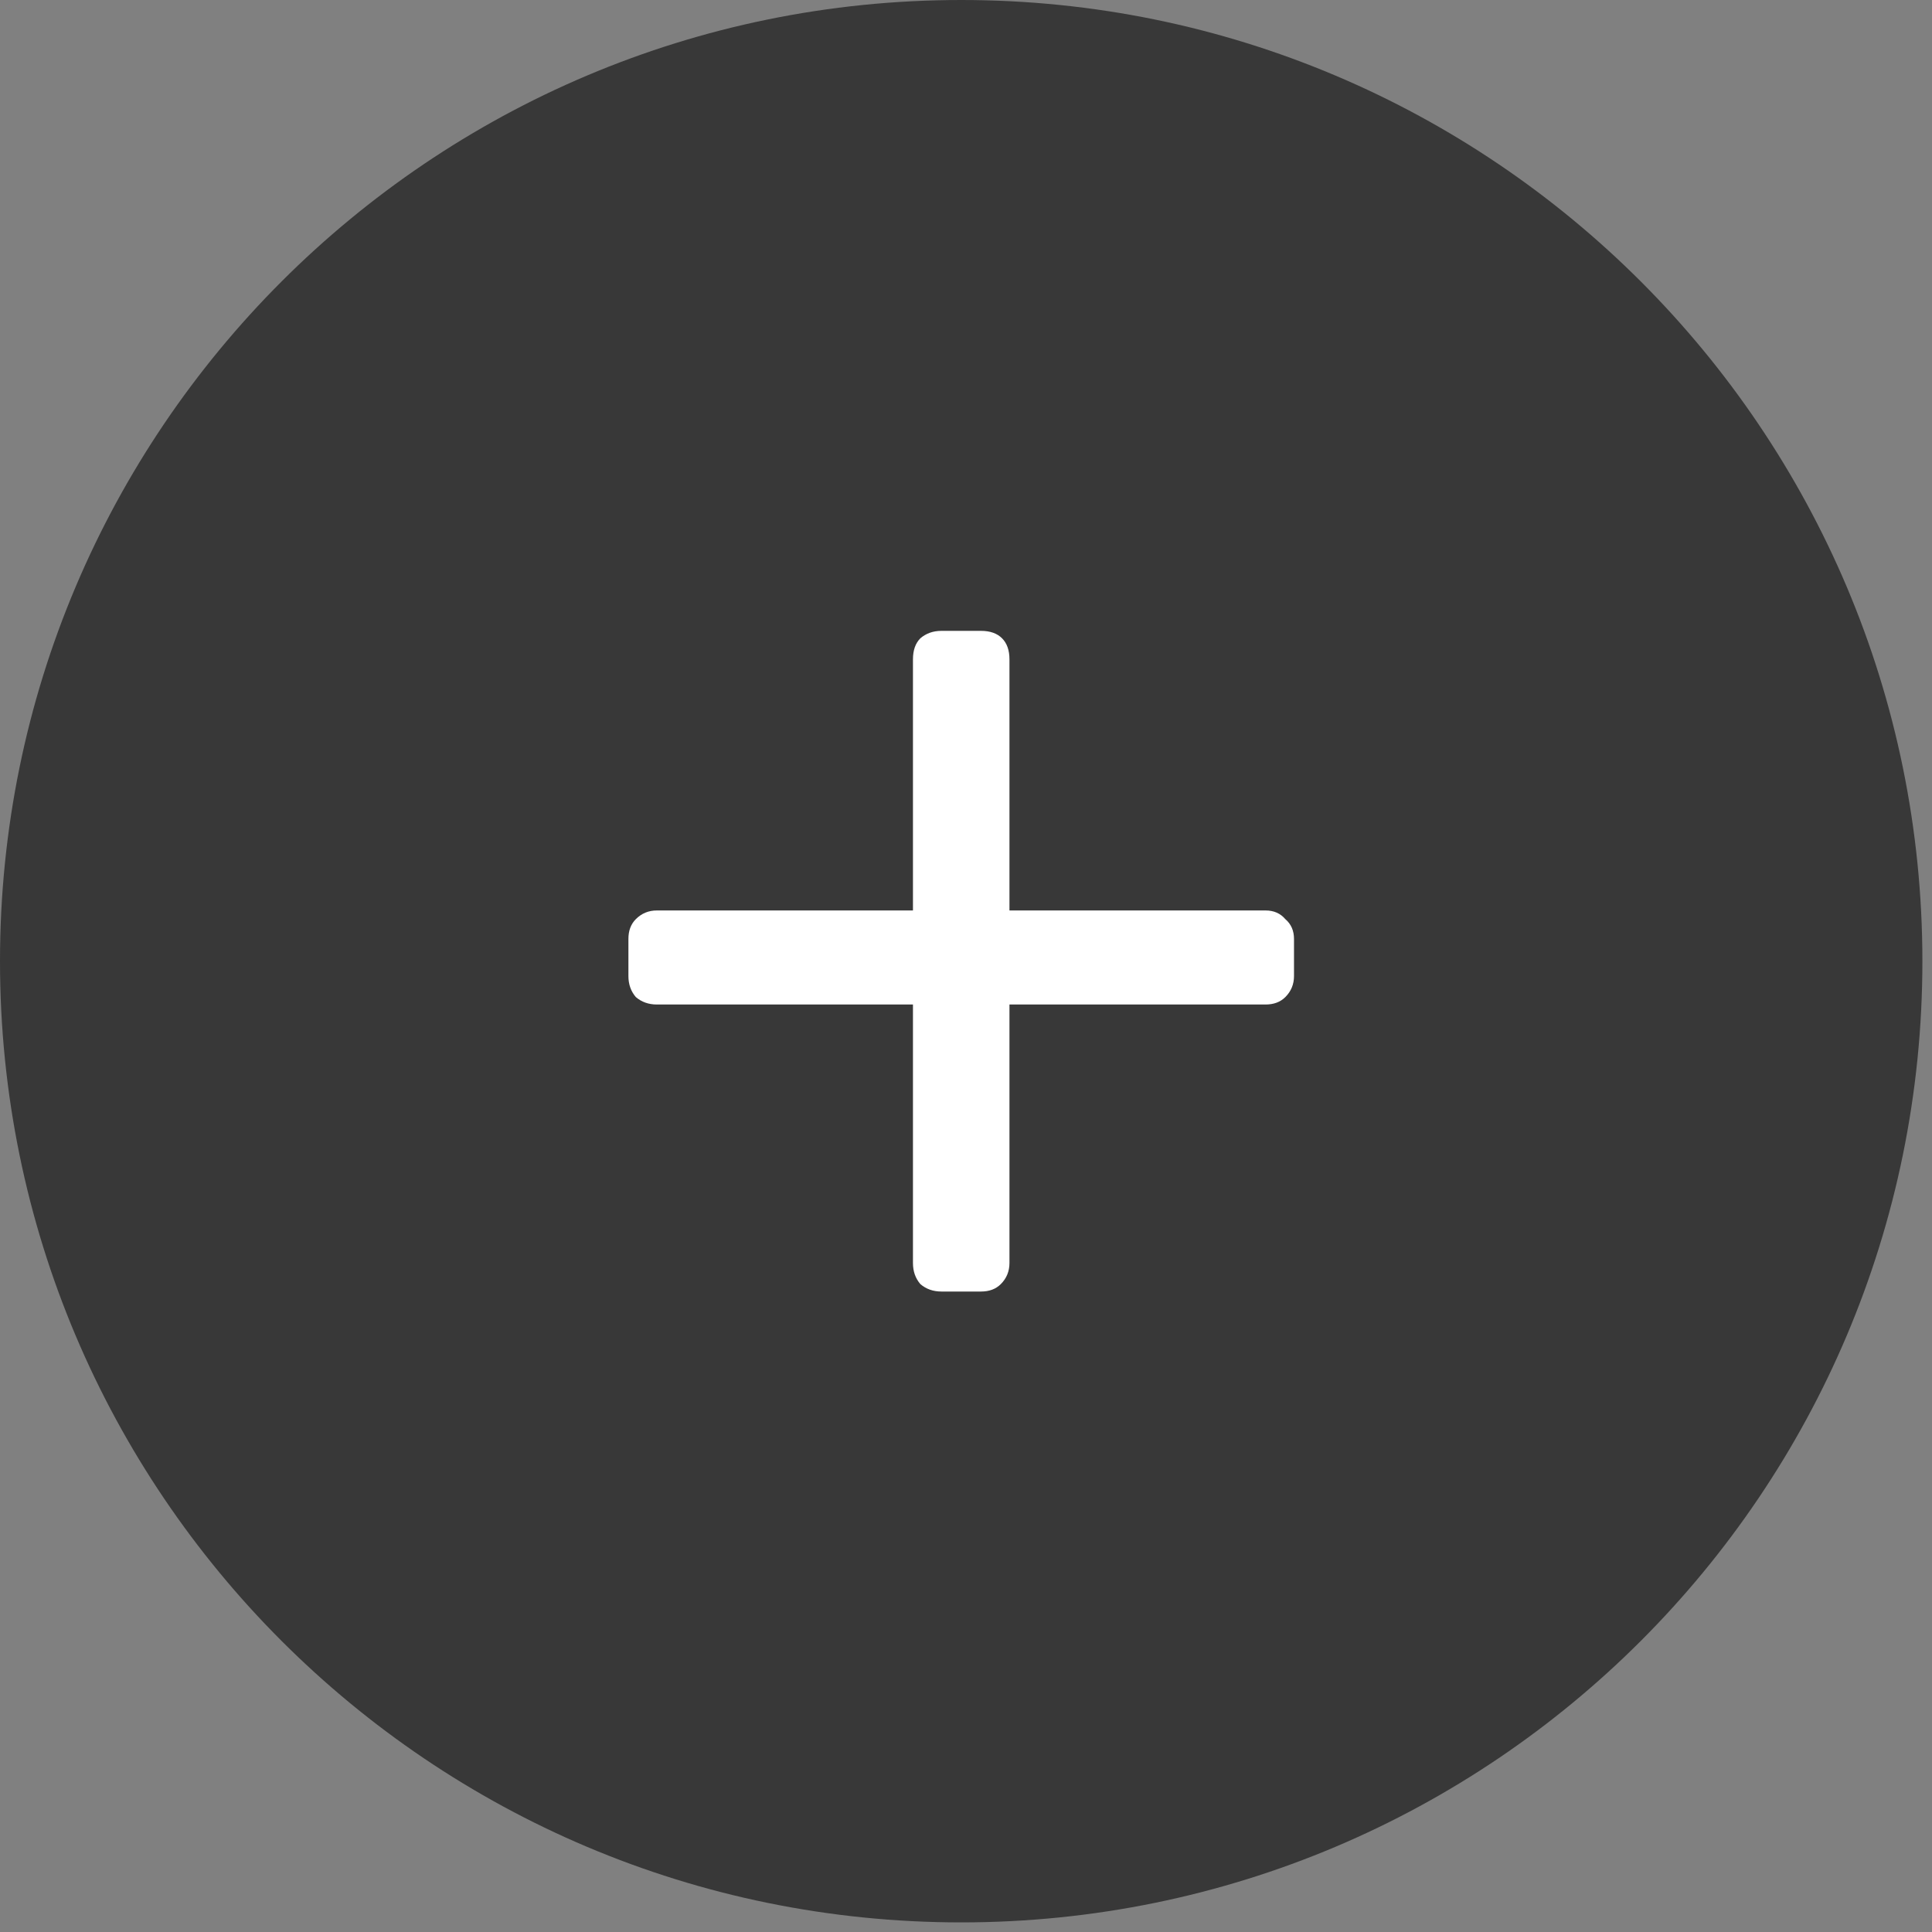
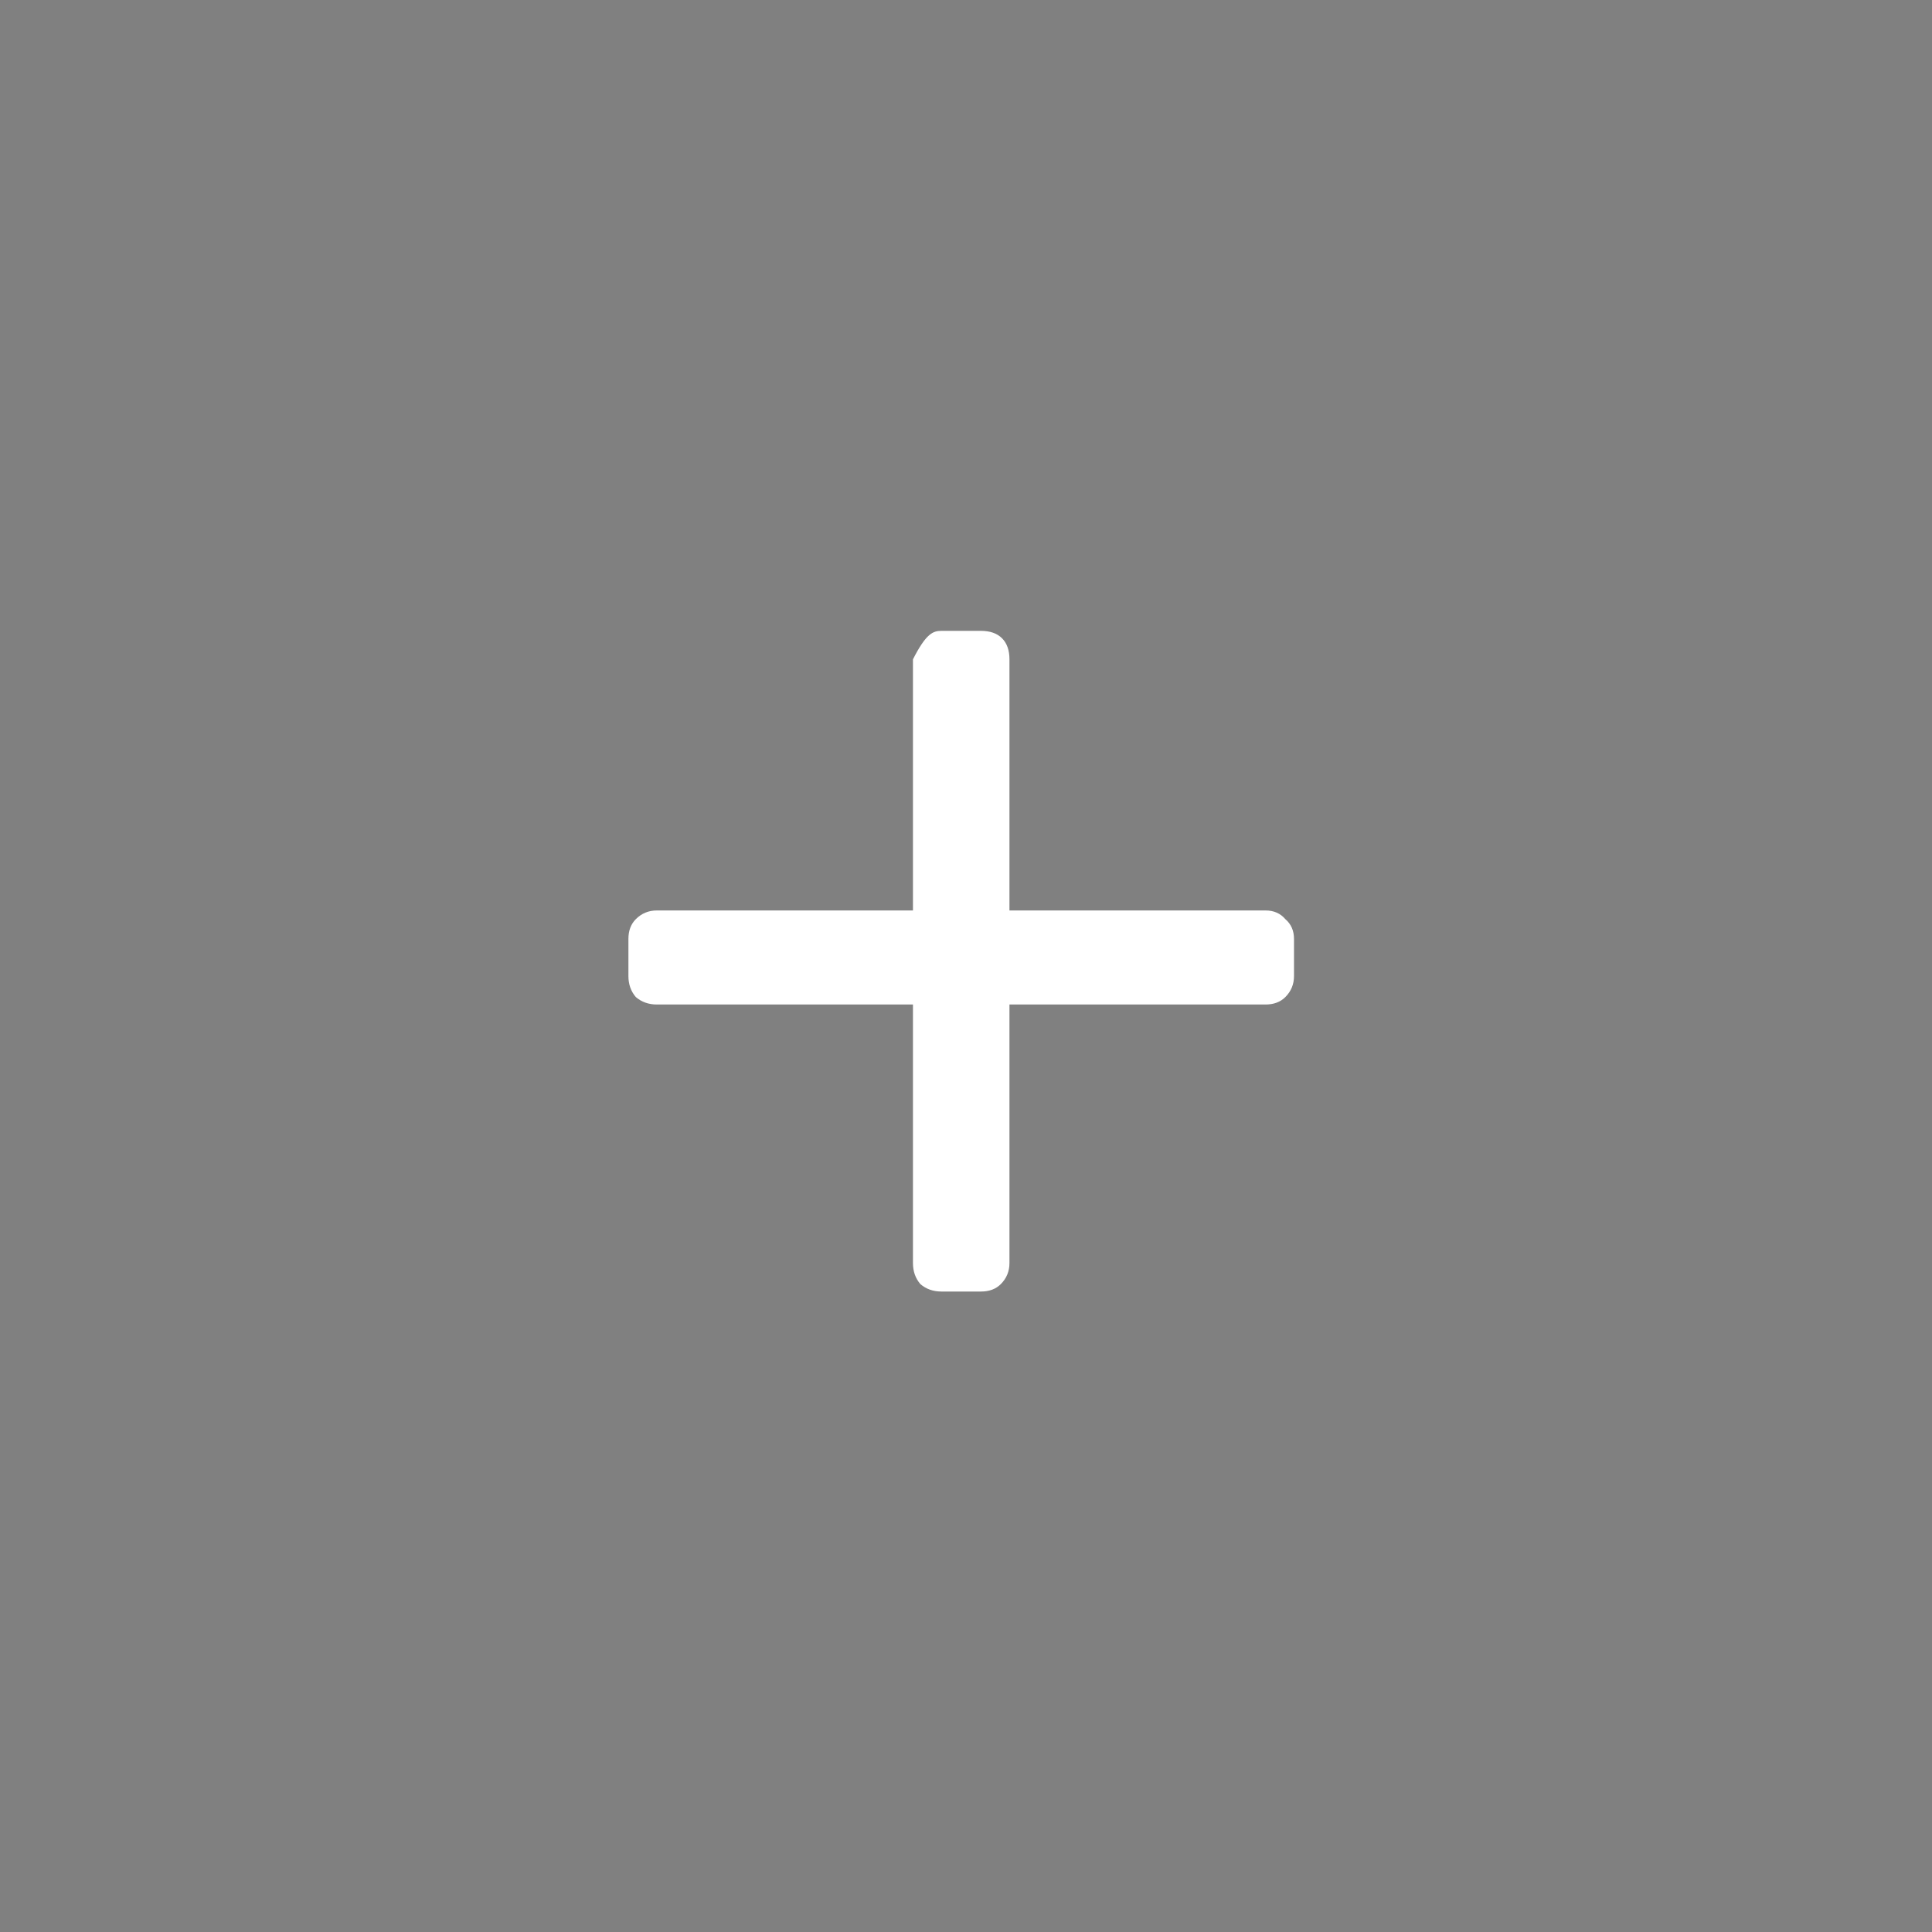
<svg xmlns="http://www.w3.org/2000/svg" width="75" height="75" viewBox="0 0 75 75" fill="none">
  <rect x="0" y="0" width="75" height="75" fill="#808080" stroke="none" />
-   <path d="M74.627 37.314C74.627 57.922 57.922 74.627 37.314 74.627C16.706 74.627 0 57.922 0 37.314C0 16.706 16.706 0 37.314 0C57.922 0 74.627 16.706 74.627 37.314Z" fill="#383838" />
-   <path d="M36.545 50.137C36.225 50.137 35.953 50.041 35.729 49.849C35.537 49.625 35.441 49.352 35.441 49.032V38.995H25.499C25.179 38.995 24.907 38.898 24.683 38.706C24.491 38.482 24.395 38.21 24.395 37.89V36.449C24.395 36.129 24.491 35.873 24.683 35.681C24.907 35.456 25.179 35.344 25.499 35.344H35.441V25.595C35.441 25.243 35.537 24.971 35.729 24.778C35.953 24.586 36.225 24.49 36.545 24.49H38.082C38.435 24.49 38.707 24.586 38.899 24.778C39.091 24.971 39.187 25.243 39.187 25.595V35.344H49.129C49.449 35.344 49.705 35.456 49.897 35.681C50.121 35.873 50.233 36.129 50.233 36.449V37.89C50.233 38.21 50.121 38.482 49.897 38.706C49.705 38.898 49.449 38.995 49.129 38.995H39.187V49.032C39.187 49.352 39.075 49.625 38.851 49.849C38.659 50.041 38.403 50.137 38.082 50.137H36.545Z" fill="white" />
+   <path d="M36.545 50.137C36.225 50.137 35.953 50.041 35.729 49.849C35.537 49.625 35.441 49.352 35.441 49.032V38.995H25.499C25.179 38.995 24.907 38.898 24.683 38.706C24.491 38.482 24.395 38.21 24.395 37.89V36.449C24.395 36.129 24.491 35.873 24.683 35.681C24.907 35.456 25.179 35.344 25.499 35.344H35.441V25.595C35.953 24.586 36.225 24.49 36.545 24.49H38.082C38.435 24.49 38.707 24.586 38.899 24.778C39.091 24.971 39.187 25.243 39.187 25.595V35.344H49.129C49.449 35.344 49.705 35.456 49.897 35.681C50.121 35.873 50.233 36.129 50.233 36.449V37.89C50.233 38.21 50.121 38.482 49.897 38.706C49.705 38.898 49.449 38.995 49.129 38.995H39.187V49.032C39.187 49.352 39.075 49.625 38.851 49.849C38.659 50.041 38.403 50.137 38.082 50.137H36.545Z" fill="white" />
</svg>